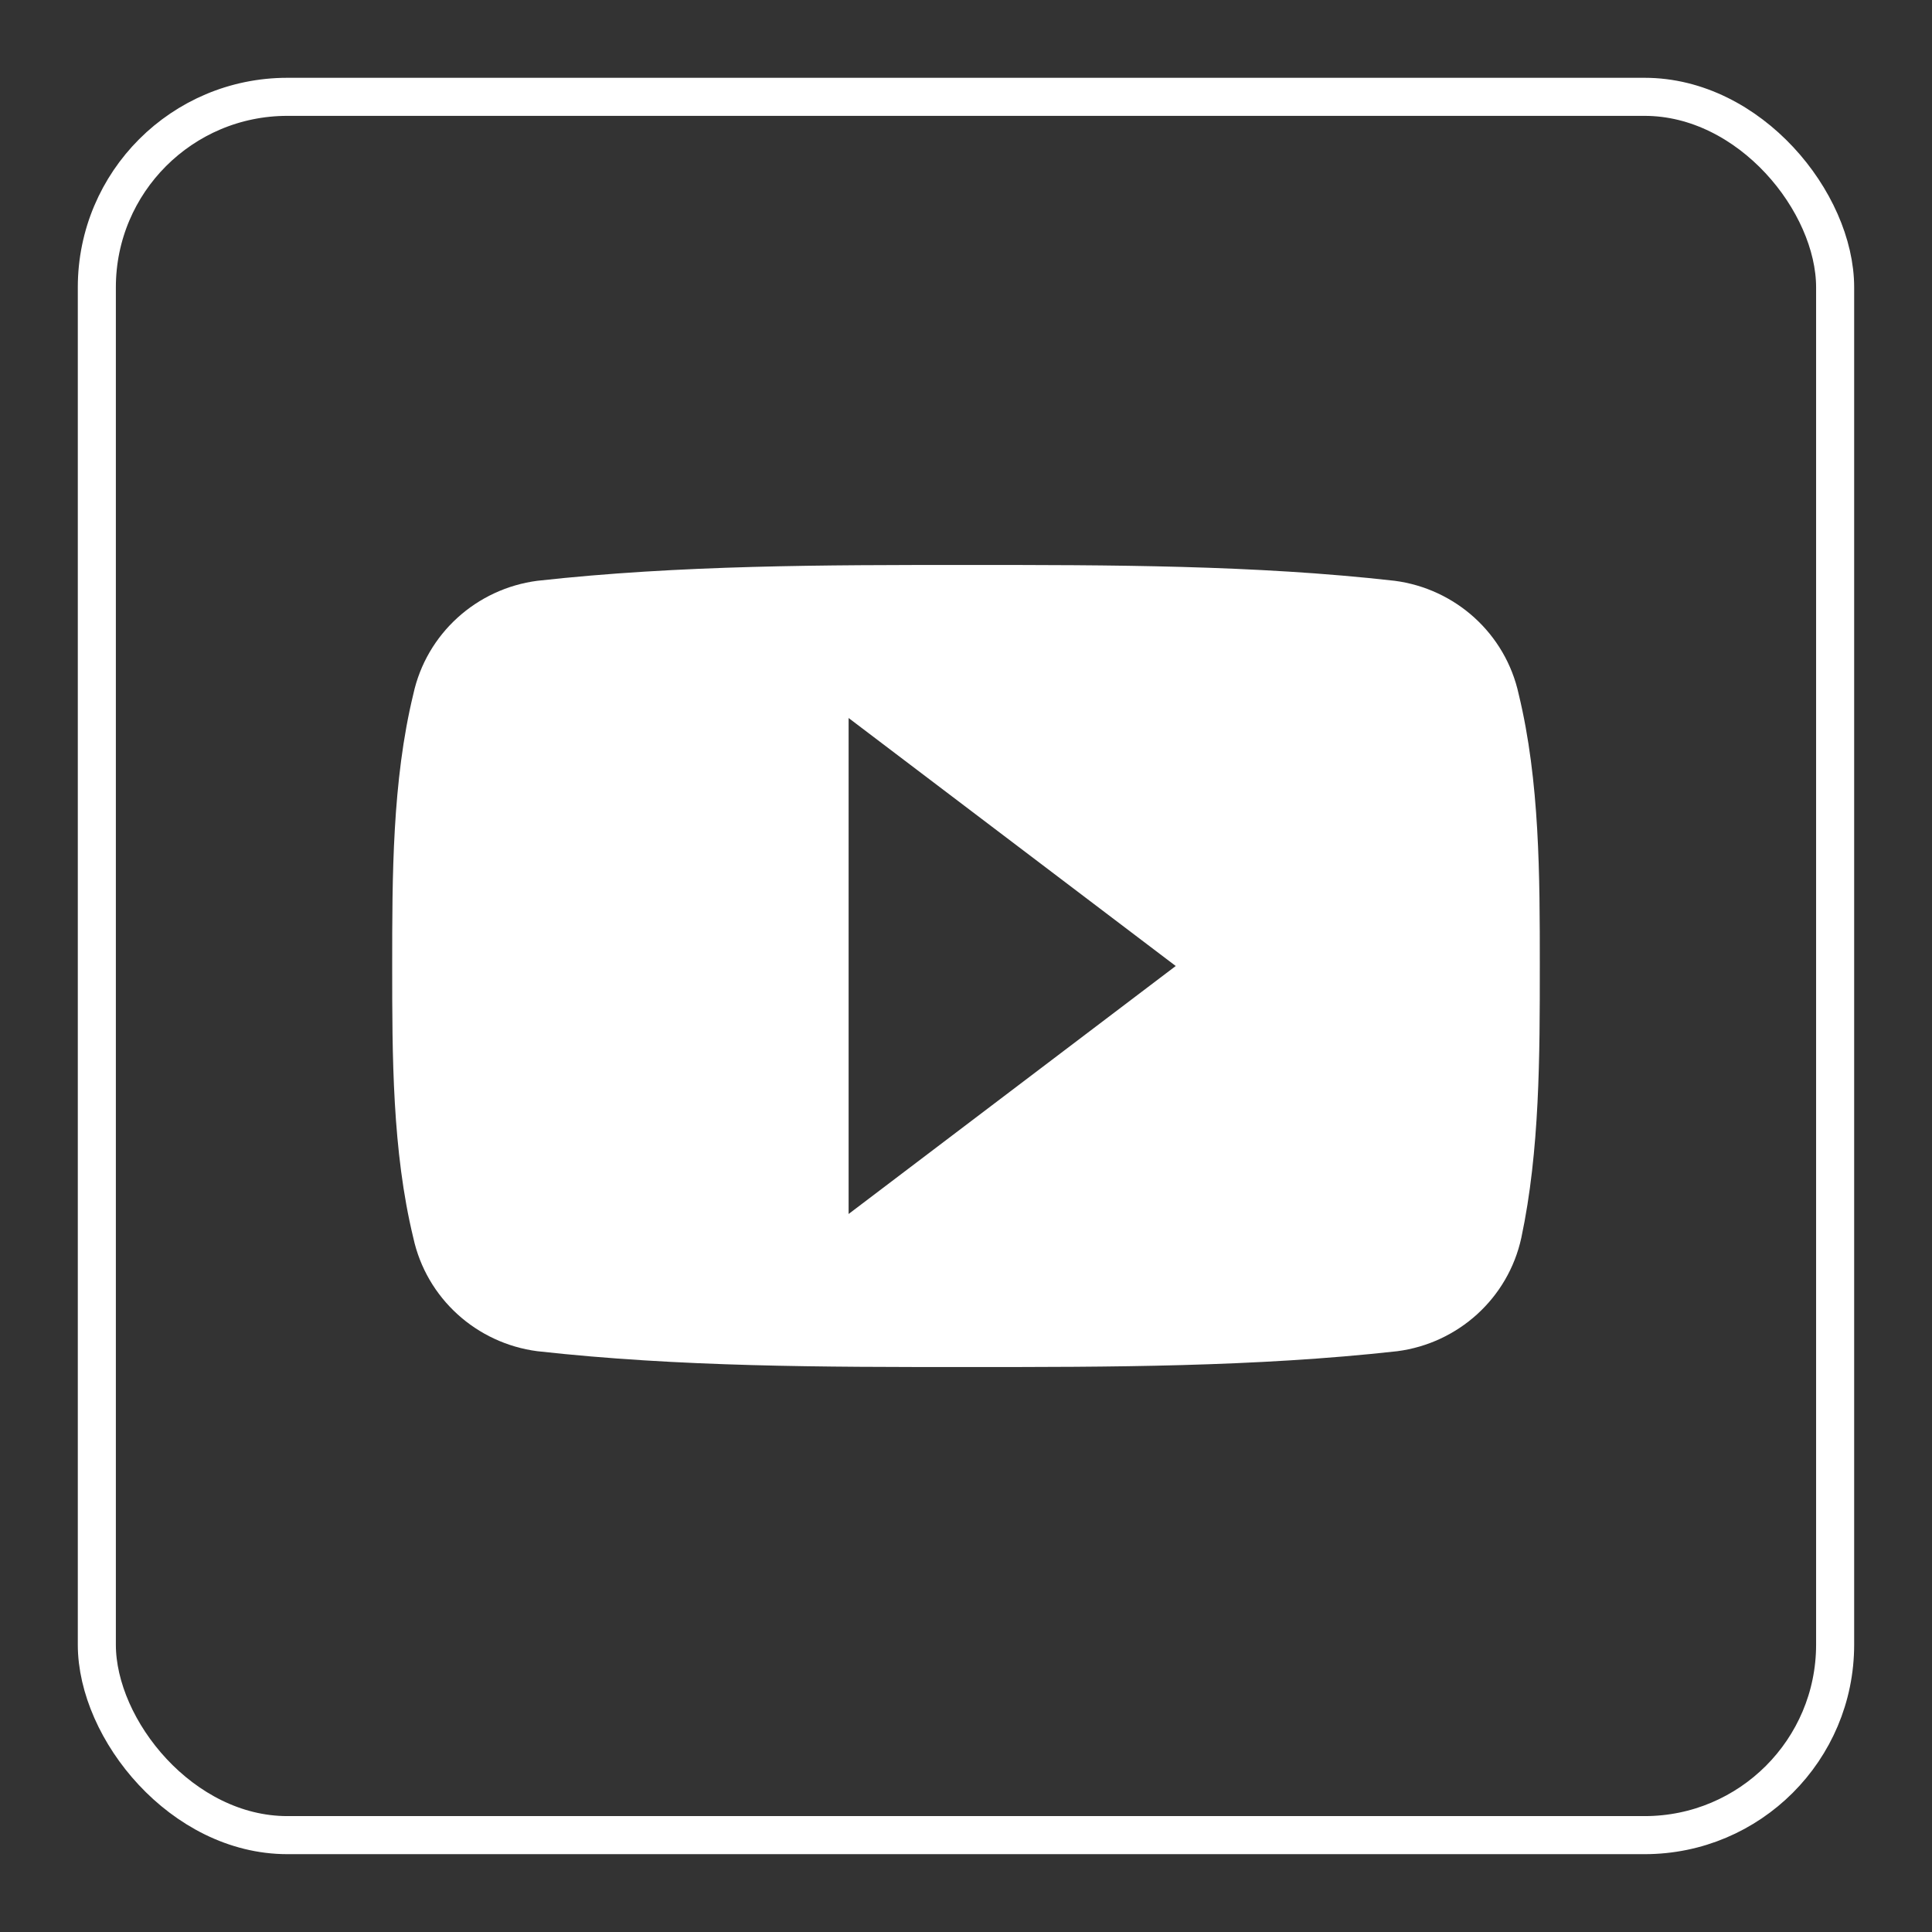
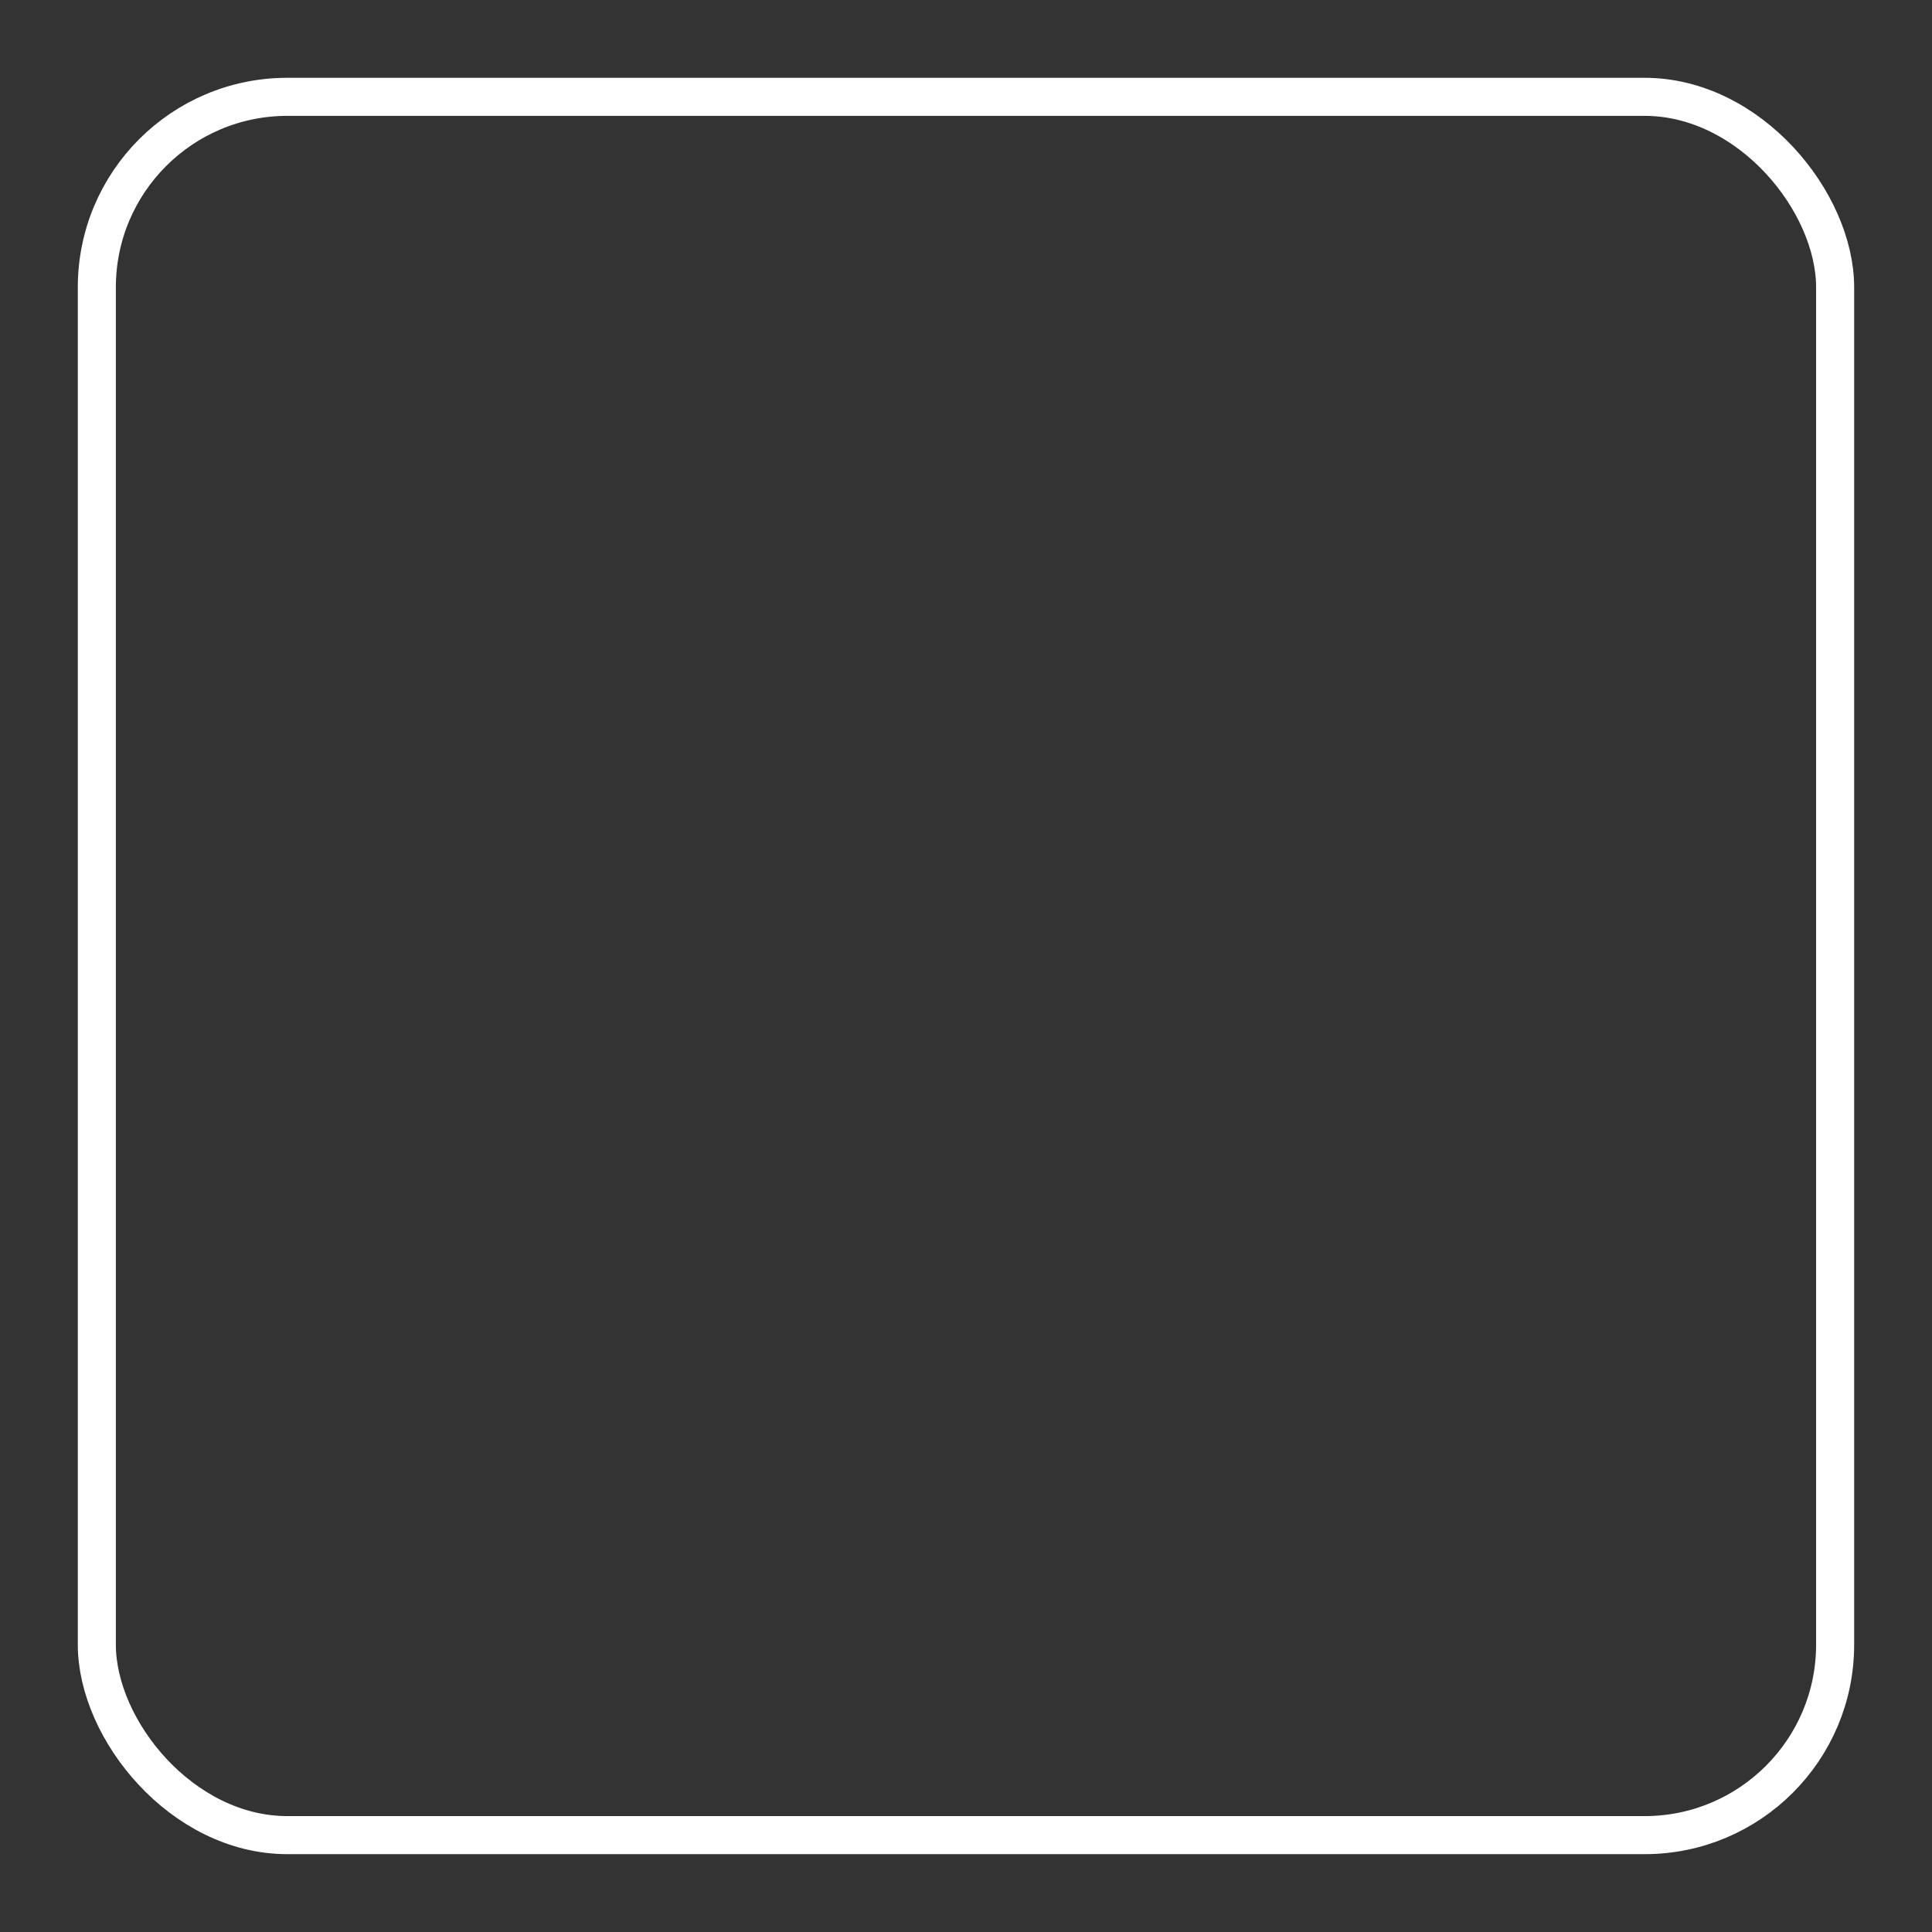
<svg xmlns="http://www.w3.org/2000/svg" xmlns:ns1="http://www.inkscape.org/namespaces/inkscape" xmlns:ns2="http://sodipodi.sourceforge.net/DTD/sodipodi-0.dtd" width="50px" height="50px" version="1.1" viewBox="0 0 50 50" id="svg2995" ns1:version="0.48.0 r9654" ns2:docname="youtube.svg">
  <rect x="0" y="0" width="50" height="50" fill="#333333" stroke="none" />
  <defs id="defs3001" />
  <ns2:namedview pagecolor="#ffffff" bordercolor="#666666" borderopacity="1" objecttolerance="10" gridtolerance="10" guidetolerance="10" ns1:pageopacity="0" ns1:pageshadow="2" ns1:window-width="1680" ns1:window-height="998" id="namedview2999" showgrid="false" ns1:zoom="5.22" ns1:cx="8.6206897" ns1:cy="25" ns1:window-x="-8" ns1:window-y="-8" ns1:window-maximized="1" ns1:current-layer="svg2995" />
  <rect id="rect3011" stroke-linejoin="miter" style="stroke-dasharray:none;" ry="4.93" height="44.987" width="44.987" stroke="#ffffff" stroke-linecap="butt" stroke-miterlimit="4" y="2.506" x="2.506" stroke-width="0.985" fill="none" />
-   <path d="m 30.428,25 -8.466,6.418 V 18.582 L 30.428,25 z m 9.422,0 c 0,-2.321 0,-4.779 -0.546,-7.033 -0.341,-1.57 -1.639,-2.731 -3.209,-2.936 -3.619,-0.41 -7.374,-0.41 -11.061,-0.41 -3.687,0 -7.442,0 -11.129,0.41 -1.57,0.205 -2.868,1.366 -3.209,2.936 -0.546,2.253 -0.546,4.711 -0.546,7.033 0,2.321 0,4.779 0.546,7.033 0.341,1.57 1.639,2.731 3.209,2.936 3.687,0.41 7.374,0.41 11.129,0.41 3.687,0 7.442,0 11.129,-0.41 1.57,-0.205 2.868,-1.366 3.209,-2.936 0.478,-2.253 0.478,-4.711 0.478,-7.033" id="path3320" ns1:connector-curvature="0" style="fill:#ffffff" />
</svg>